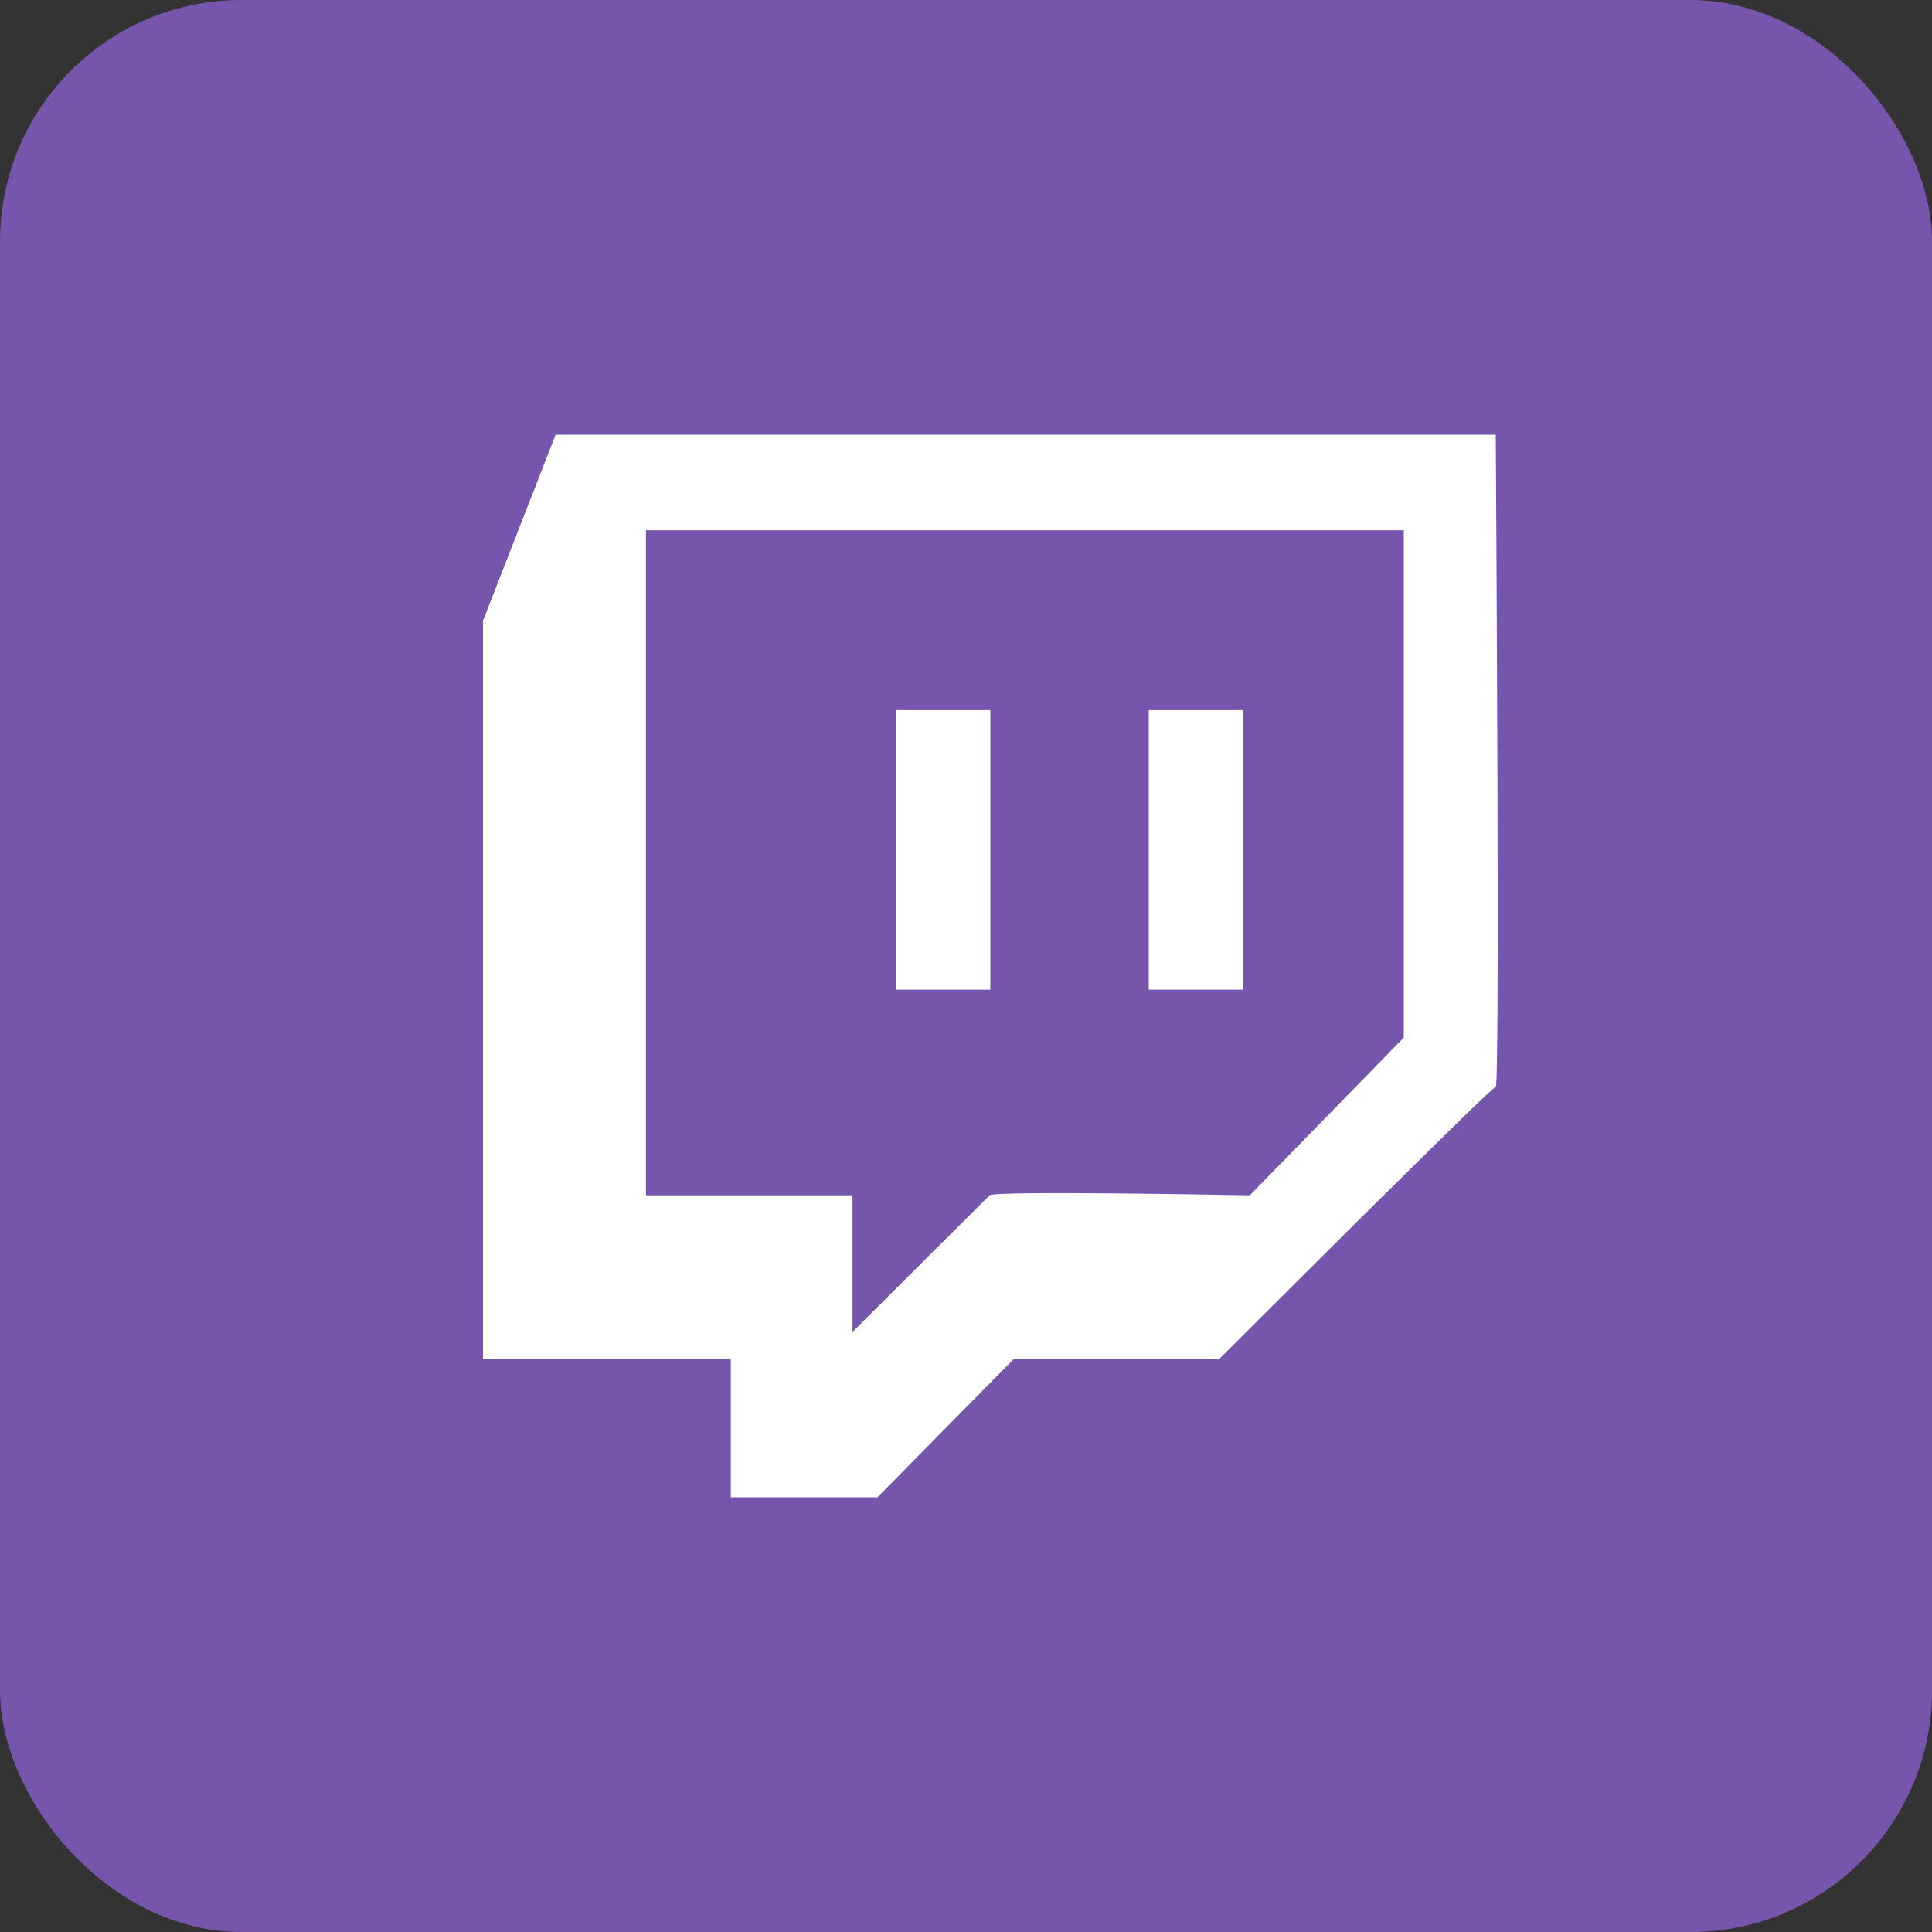
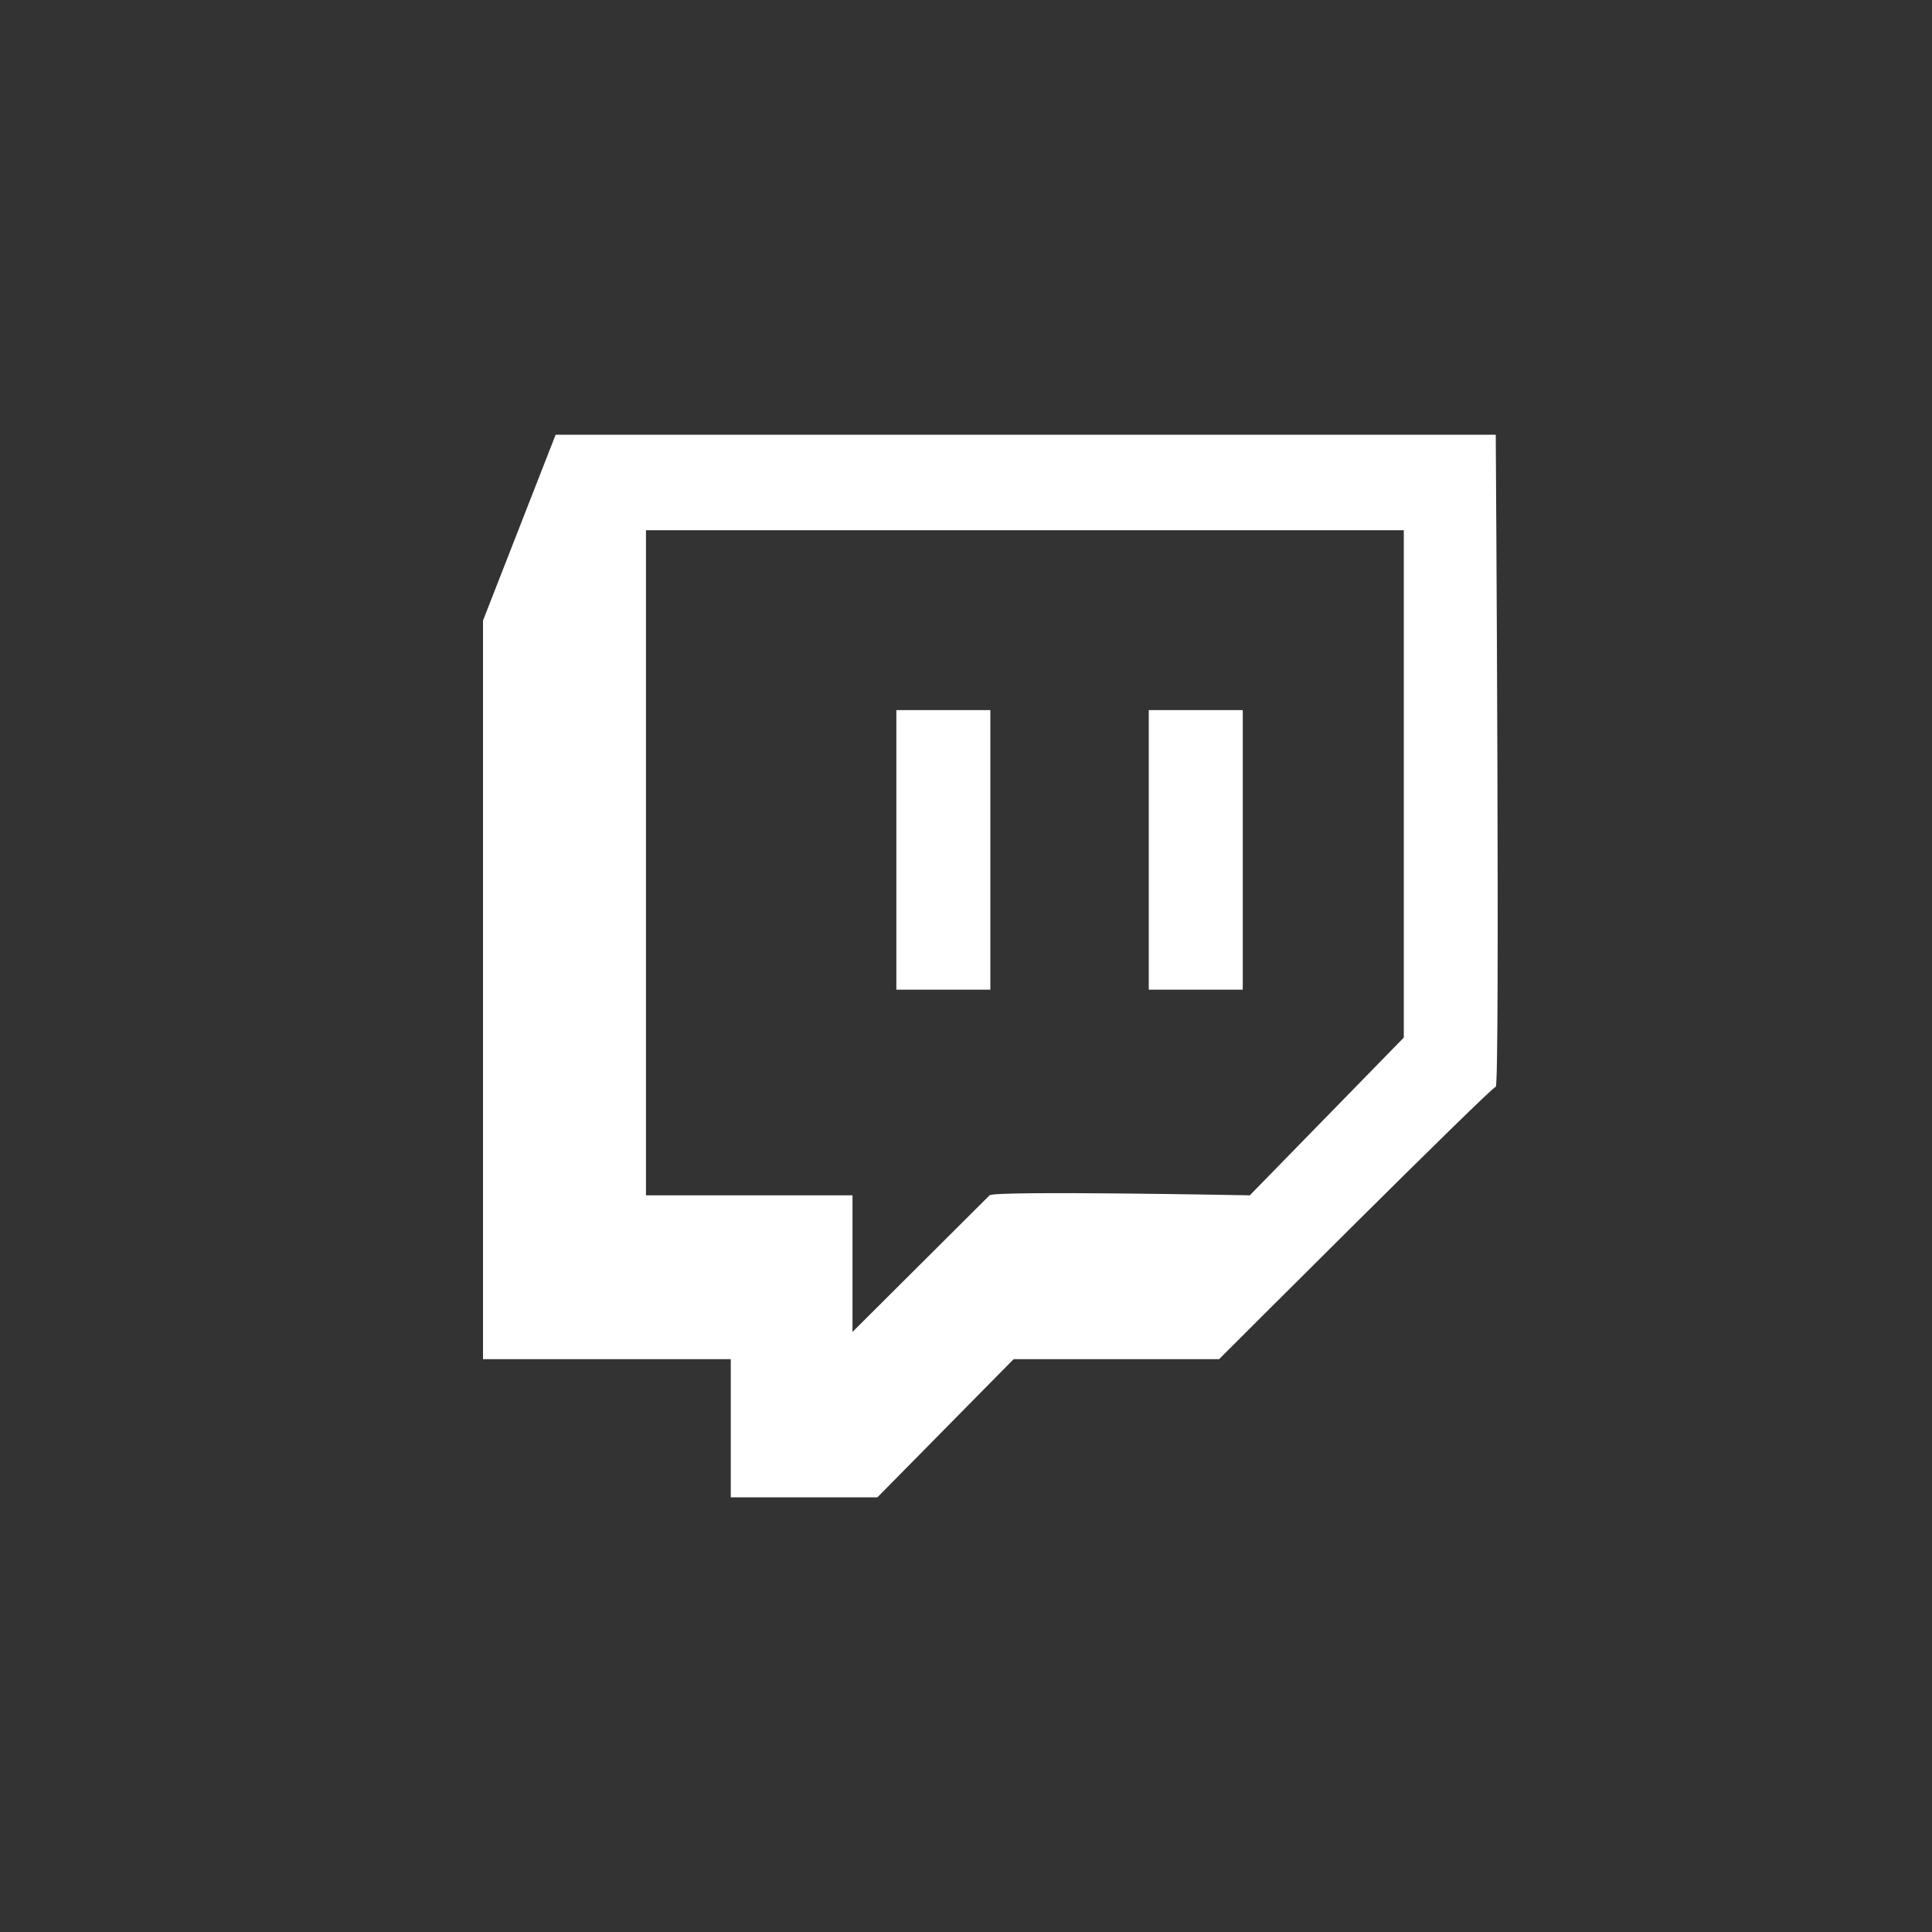
<svg xmlns="http://www.w3.org/2000/svg" width="40px" height="40px" viewBox="0 0 40 40" version="1.1">
  <rect x="0" y="0" width="40" height="40" fill="#333333" stroke="none" />
  <title>social-twitch</title>
  <g id="PARTNERS" stroke="none" stroke-width="1" fill="none" fill-rule="evenodd">
    <g id="Desktop-HD" transform="translate(-984, -1986)">
      <g id="Apply" transform="translate(348, 1697)">
        <g id="Group-2" transform="translate(632, 285)">
          <g id="social-twitch" transform="translate(4, 4)">
-             <rect id="Rectangle" fill="#7556AC" x="0" y="0" width="40" height="40" rx="5" />
            <g id="2959751_game_gaming_live-stream_stream_streaming_icon" transform="translate(10, 9)" fill="#FFFFFF" fill-rule="nonzero">
              <path d="M20.968,0 L1.504,0 L0,3.848 L0,19.14 L5.13,19.14 L5.13,22 L8.166,22 L10.986,19.14 L15.24,19.14 C15.24,19.14 20.878,13.5 20.968,13.5 C21.058,13.5 20.968,0 20.968,0 Z M19.064,12.482 L15.876,15.748 C15.876,15.748 10.59,15.646 10.488,15.748 L7.65,18.576 L7.65,15.748 L3.374,15.748 L3.374,1.978 L19.064,1.978 L19.064,12.482 Z" id="Shape" />
              <rect id="Rectangle" x="8.558" y="5.702" width="1.946" height="5.788" />
              <rect id="Rectangle" x="13.784" y="5.702" width="1.946" height="5.788" />
            </g>
          </g>
        </g>
      </g>
    </g>
  </g>
</svg>